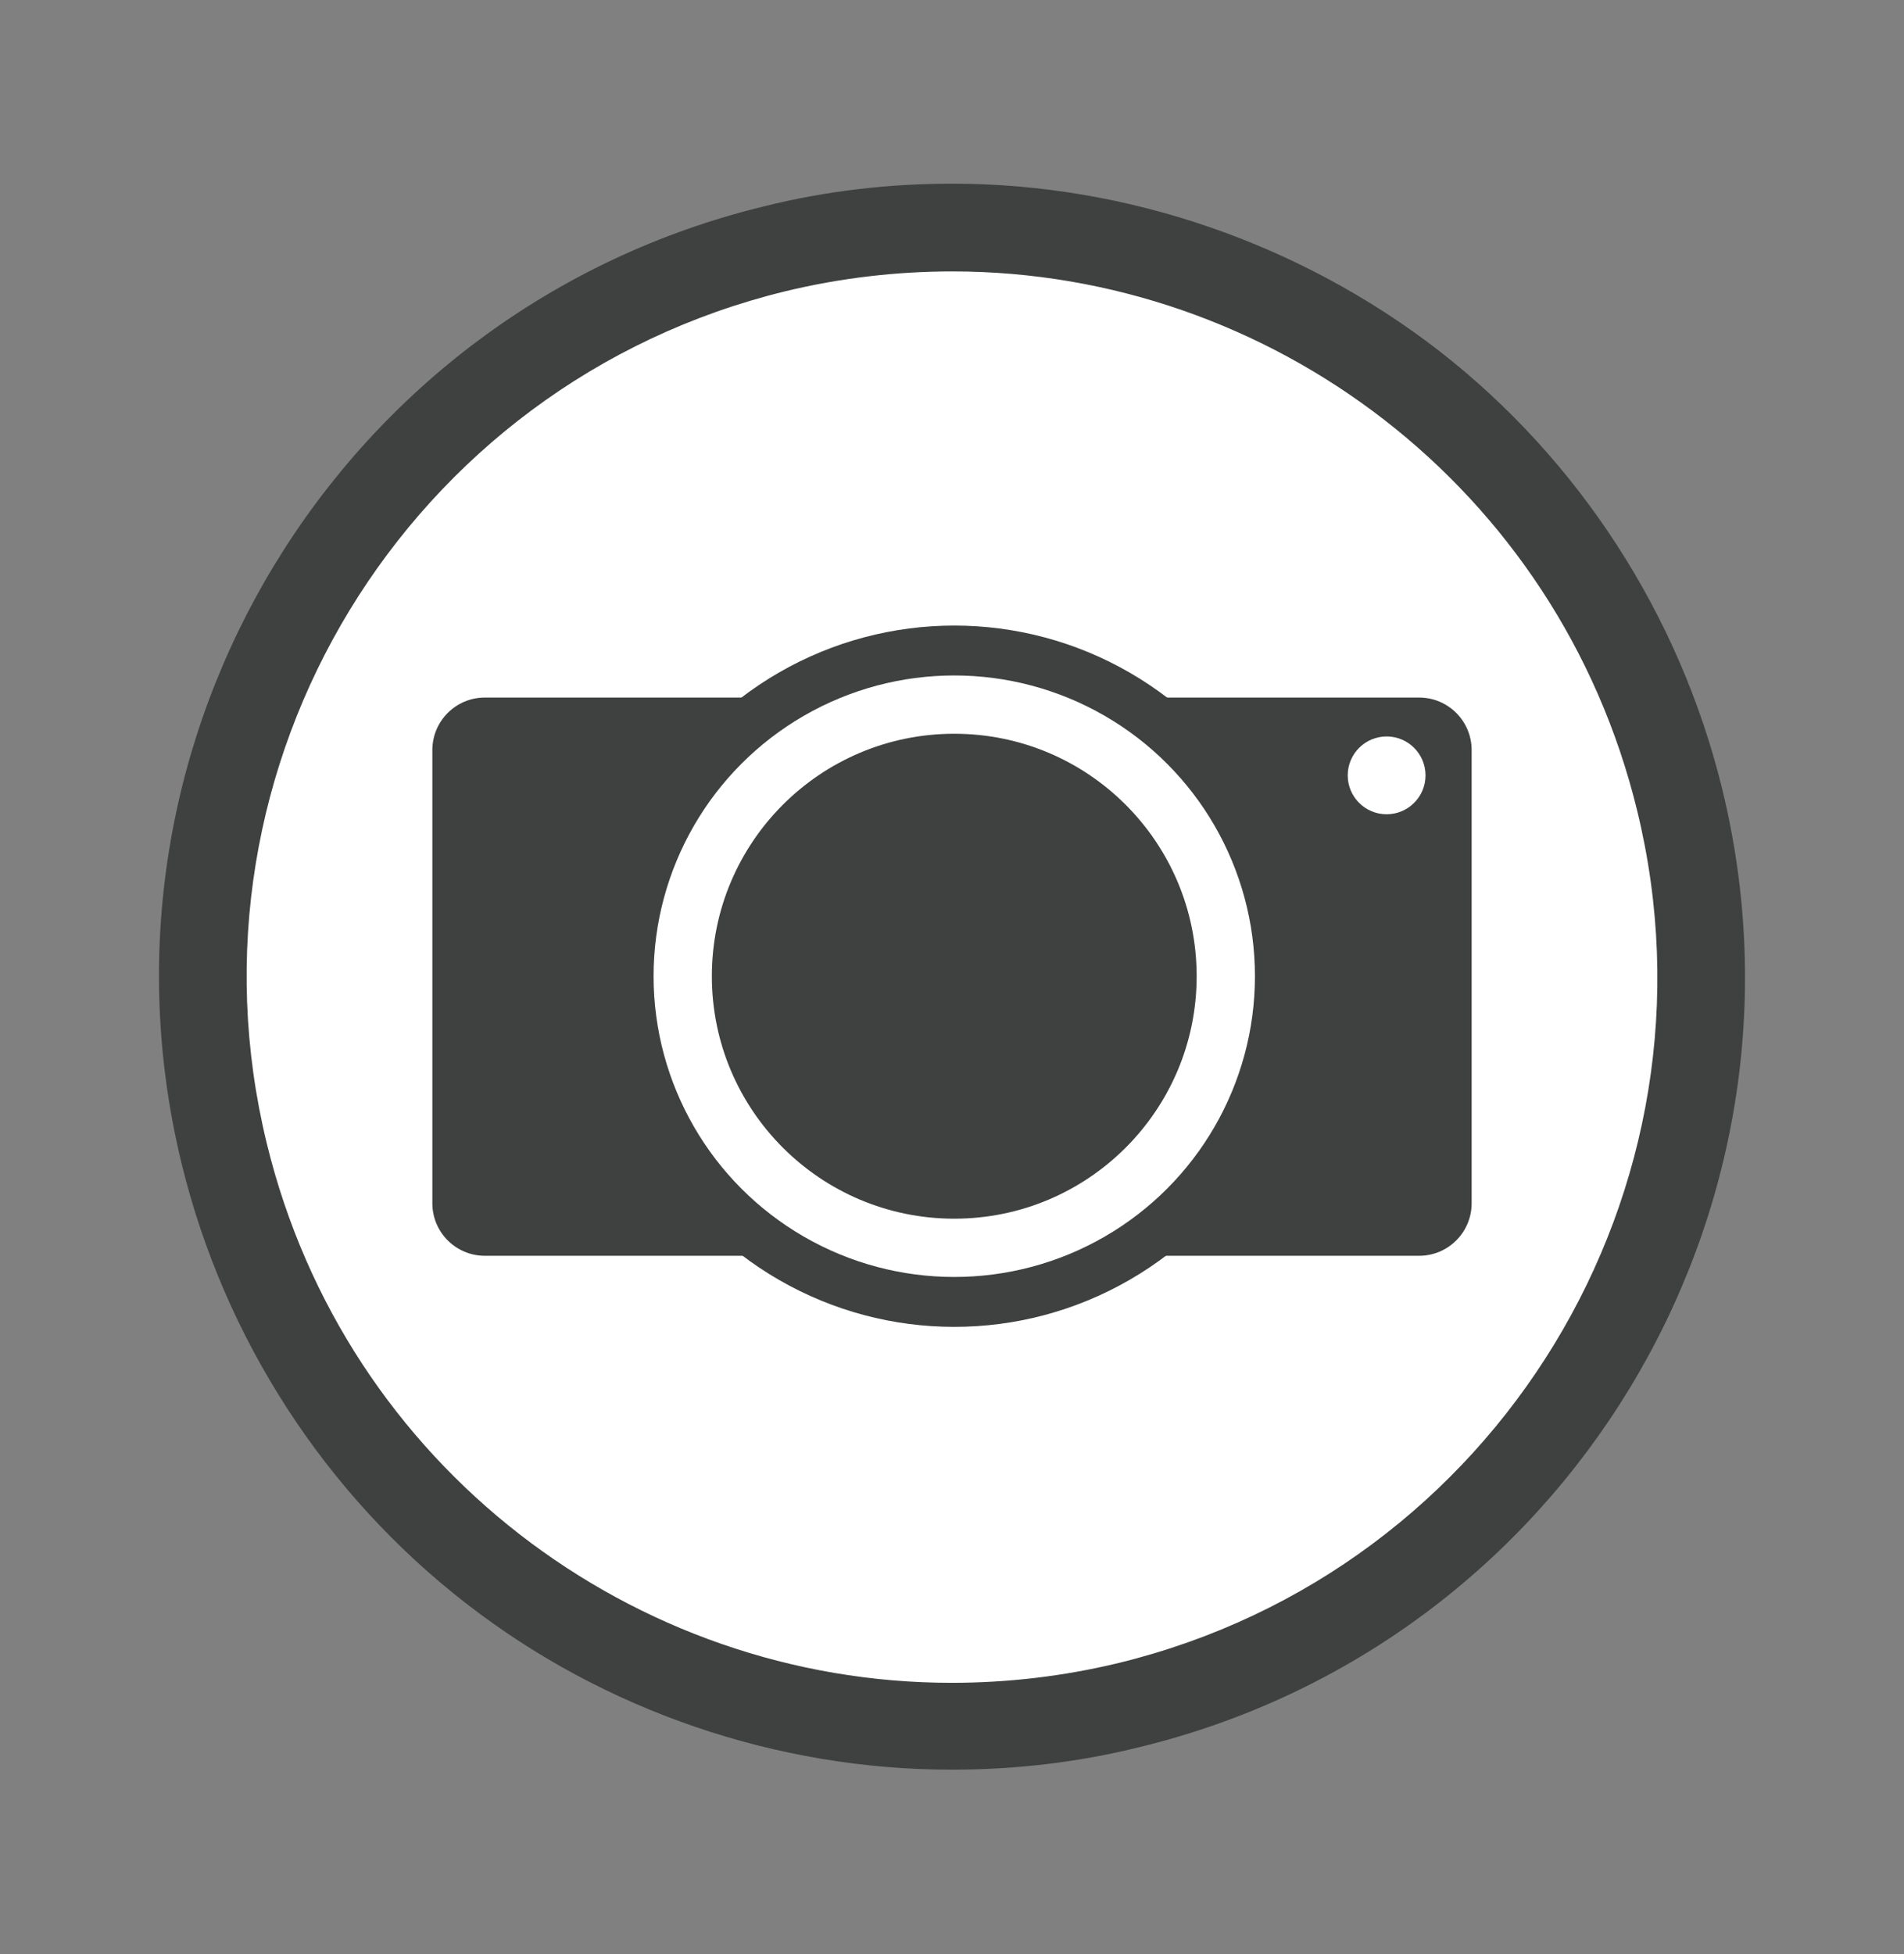
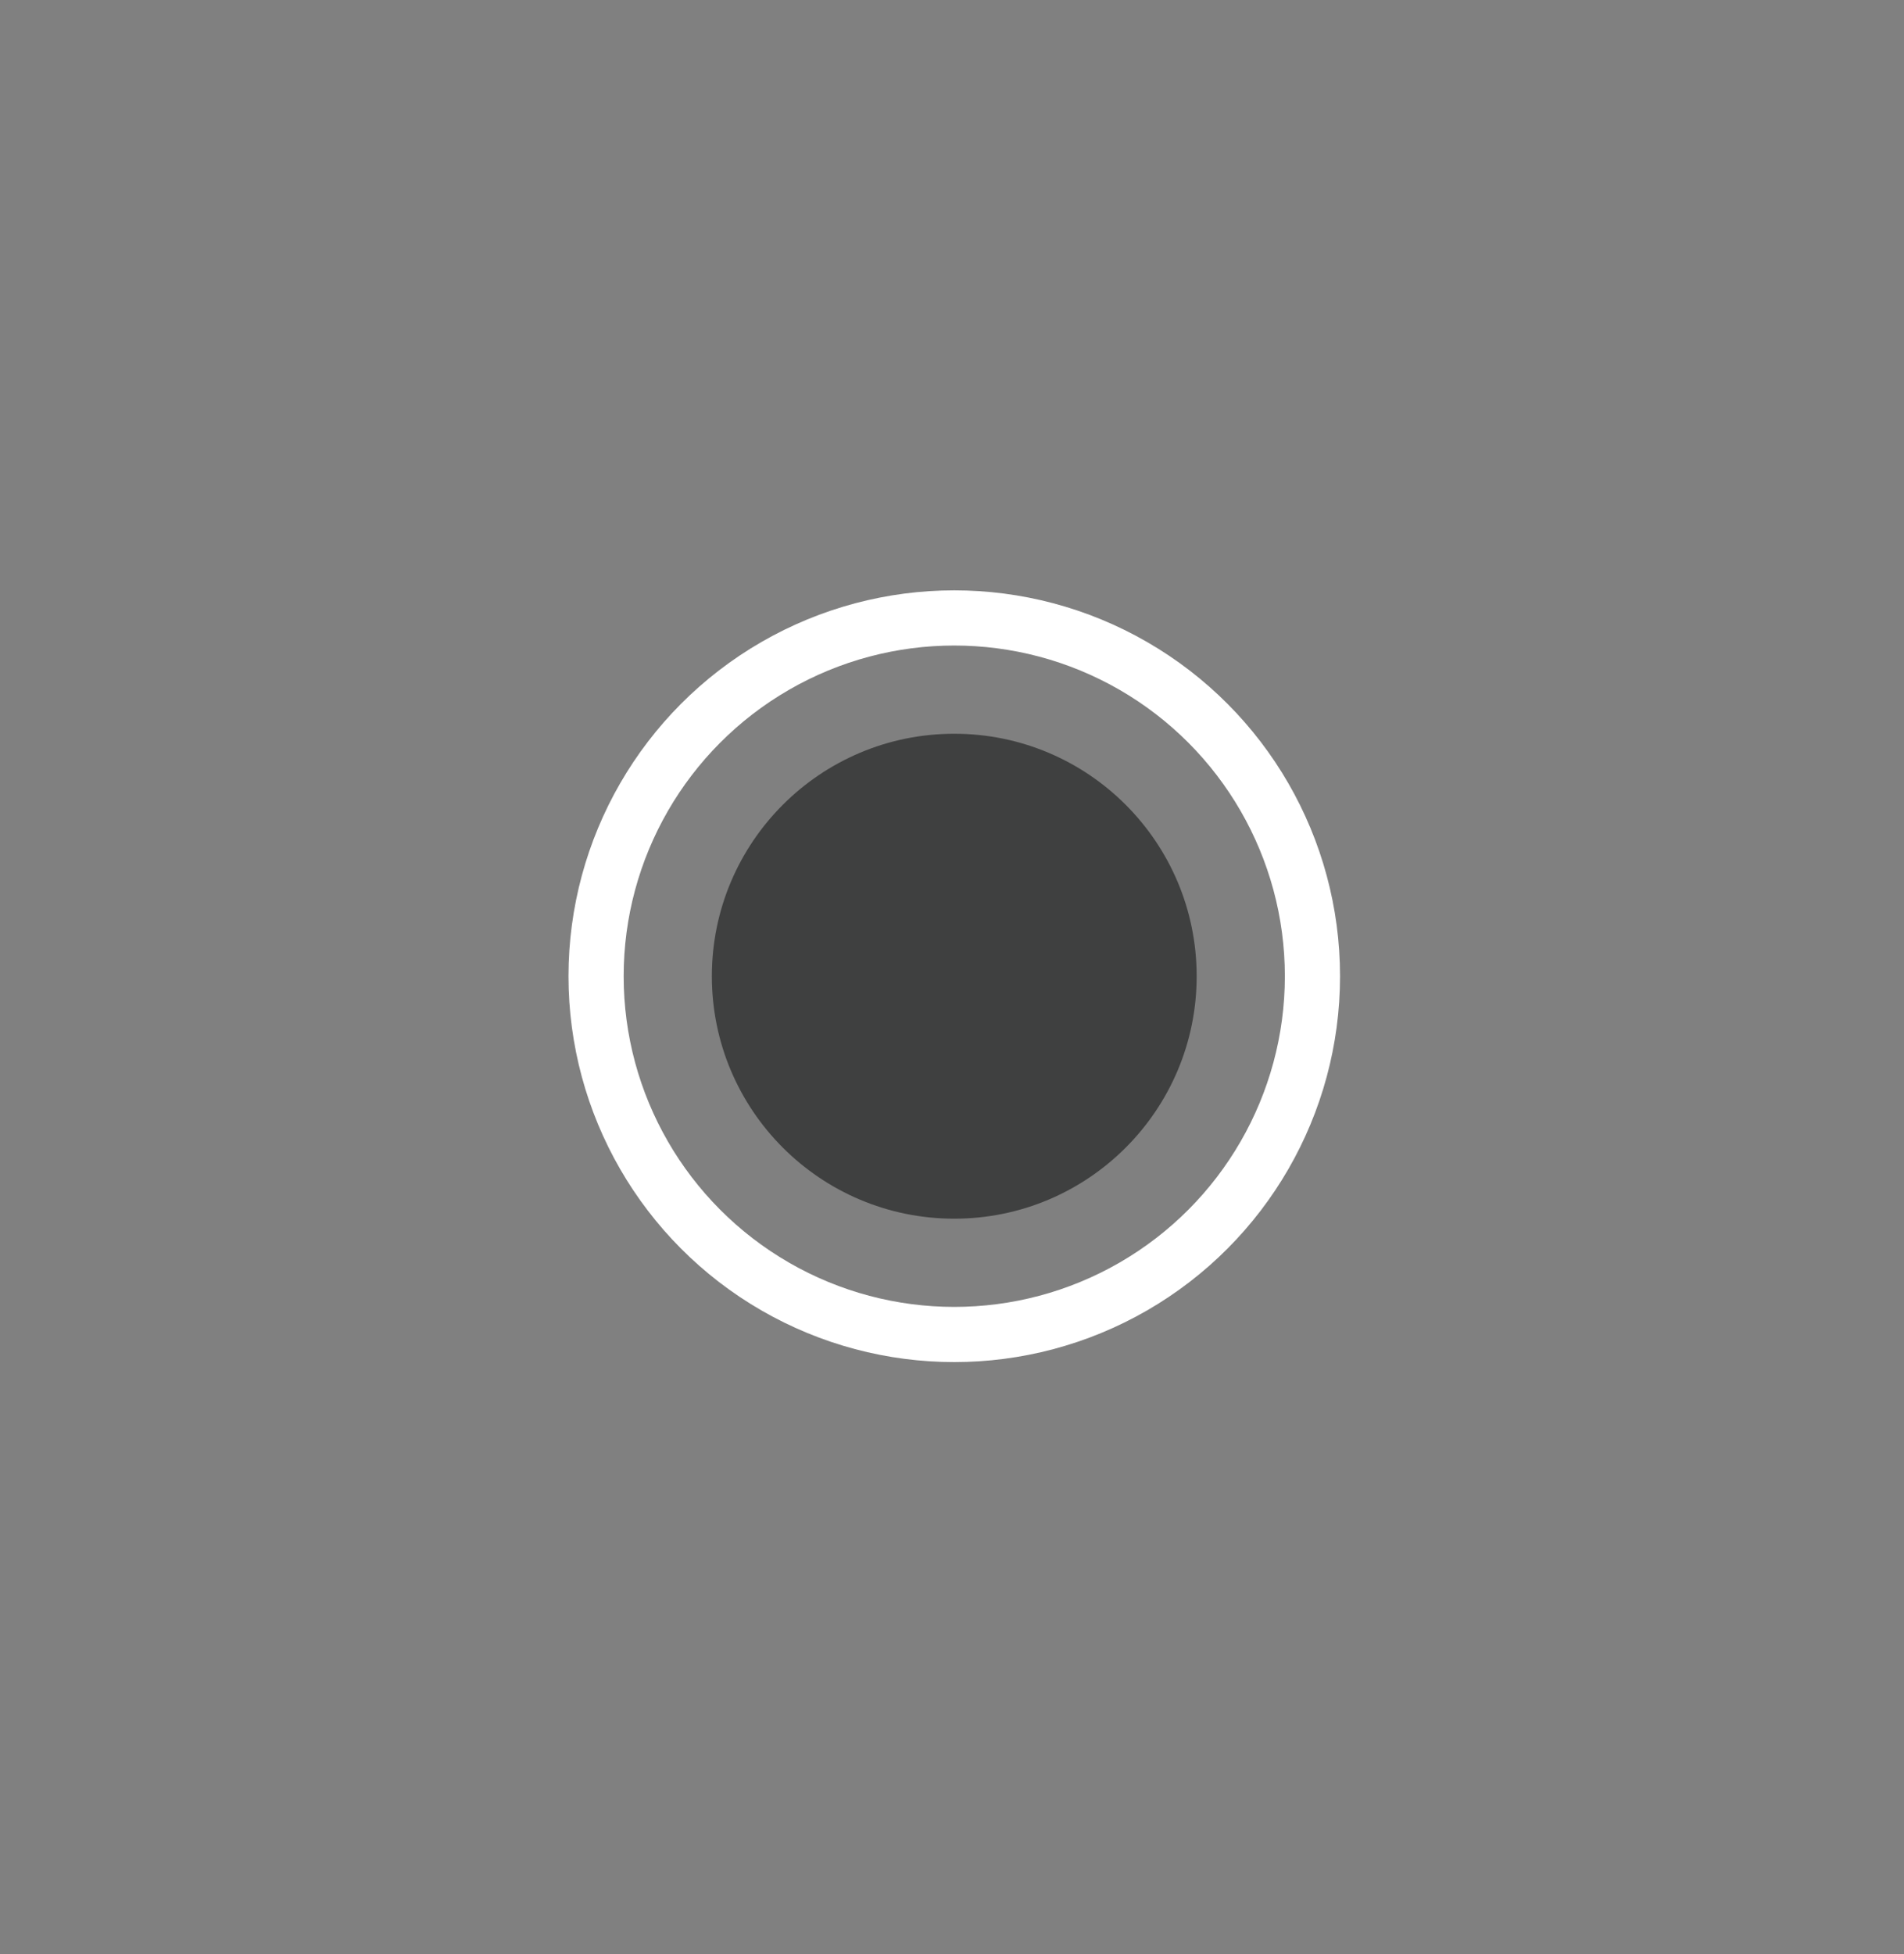
<svg xmlns="http://www.w3.org/2000/svg" version="1.1" id="Layer_1" x="0px" y="0px" viewBox="0 0 210.5 216" style="enable-background:new 0 0 210.5 216;" xml:space="preserve">
  <rect x="0" y="0" width="210.5" height="216" fill="#808080" stroke="none" />
  <style type="text/css">
	.st0{fill:#FFFFFF;}
	.st1{fill:#3F4040;}
	.st2{fill:none;stroke:#FFFFFF;stroke-width:6.099;stroke-miterlimit:10;}
	.st3{fill:#FFFFFF;stroke:#3F4040;stroke-width:5.516;stroke-miterlimit:10;}
</style>
  <g>
    <g>
-       <path class="st0" d="M105.2,190.8c-38.3,0-71.3-26-80.4-63.3C14,83.2,41.3,38.3,85.7,27.5c6.4-1.6,13.1-2.4,19.6-2.4    c38.3,0,71.3,26,80.4,63.3c10.8,44.4-16.5,89.2-60.9,100C118.4,190,111.8,190.8,105.2,190.8z" />
-       <path class="st1" d="M105.3,30c35.1,0,67,23.9,75.7,59.6c10.2,41.8-15.5,84-57.3,94.2c-6.2,1.5-12.4,2.2-18.5,2.2    c-35.1,0-67-23.9-75.7-59.6C19.3,84.6,45,42.4,86.8,32.2C93,30.7,99.2,30,105.3,30 M105.3,20.3L105.3,20.3c-7,0-14,0.8-20.8,2.5    c-47,11.4-75.9,58.9-64.4,105.9c4.7,19.2,15.8,36.4,31.4,48.5c15.3,11.9,34.4,18.4,53.7,18.4c7,0,14-0.8,20.8-2.5    c47-11.4,75.9-58.9,64.4-105.9c-4.7-19.2-15.8-36.4-31.4-48.5C143.7,26.9,124.6,20.3,105.3,20.3L105.3,20.3z" />
-     </g>
+       </g>
    <circle class="st2" cx="105.5" cy="107.9" r="39.6" />
-     <path class="st1" d="M156.9,138.8H53.6c-3.2,0-5.8-2.6-5.8-5.8V82.9c0-3.2,2.6-5.8,5.8-5.8h103.3c3.2,0,5.8,2.6,5.8,5.8V133   C162.7,136.2,160.1,138.8,156.9,138.8z" />
-     <circle class="st3" cx="105.5" cy="107.9" r="36" />
    <circle class="st1" cx="105.5" cy="107.9" r="26.8" />
-     <circle class="st0" cx="153.3" cy="85.7" r="4.3" />
  </g>
</svg>